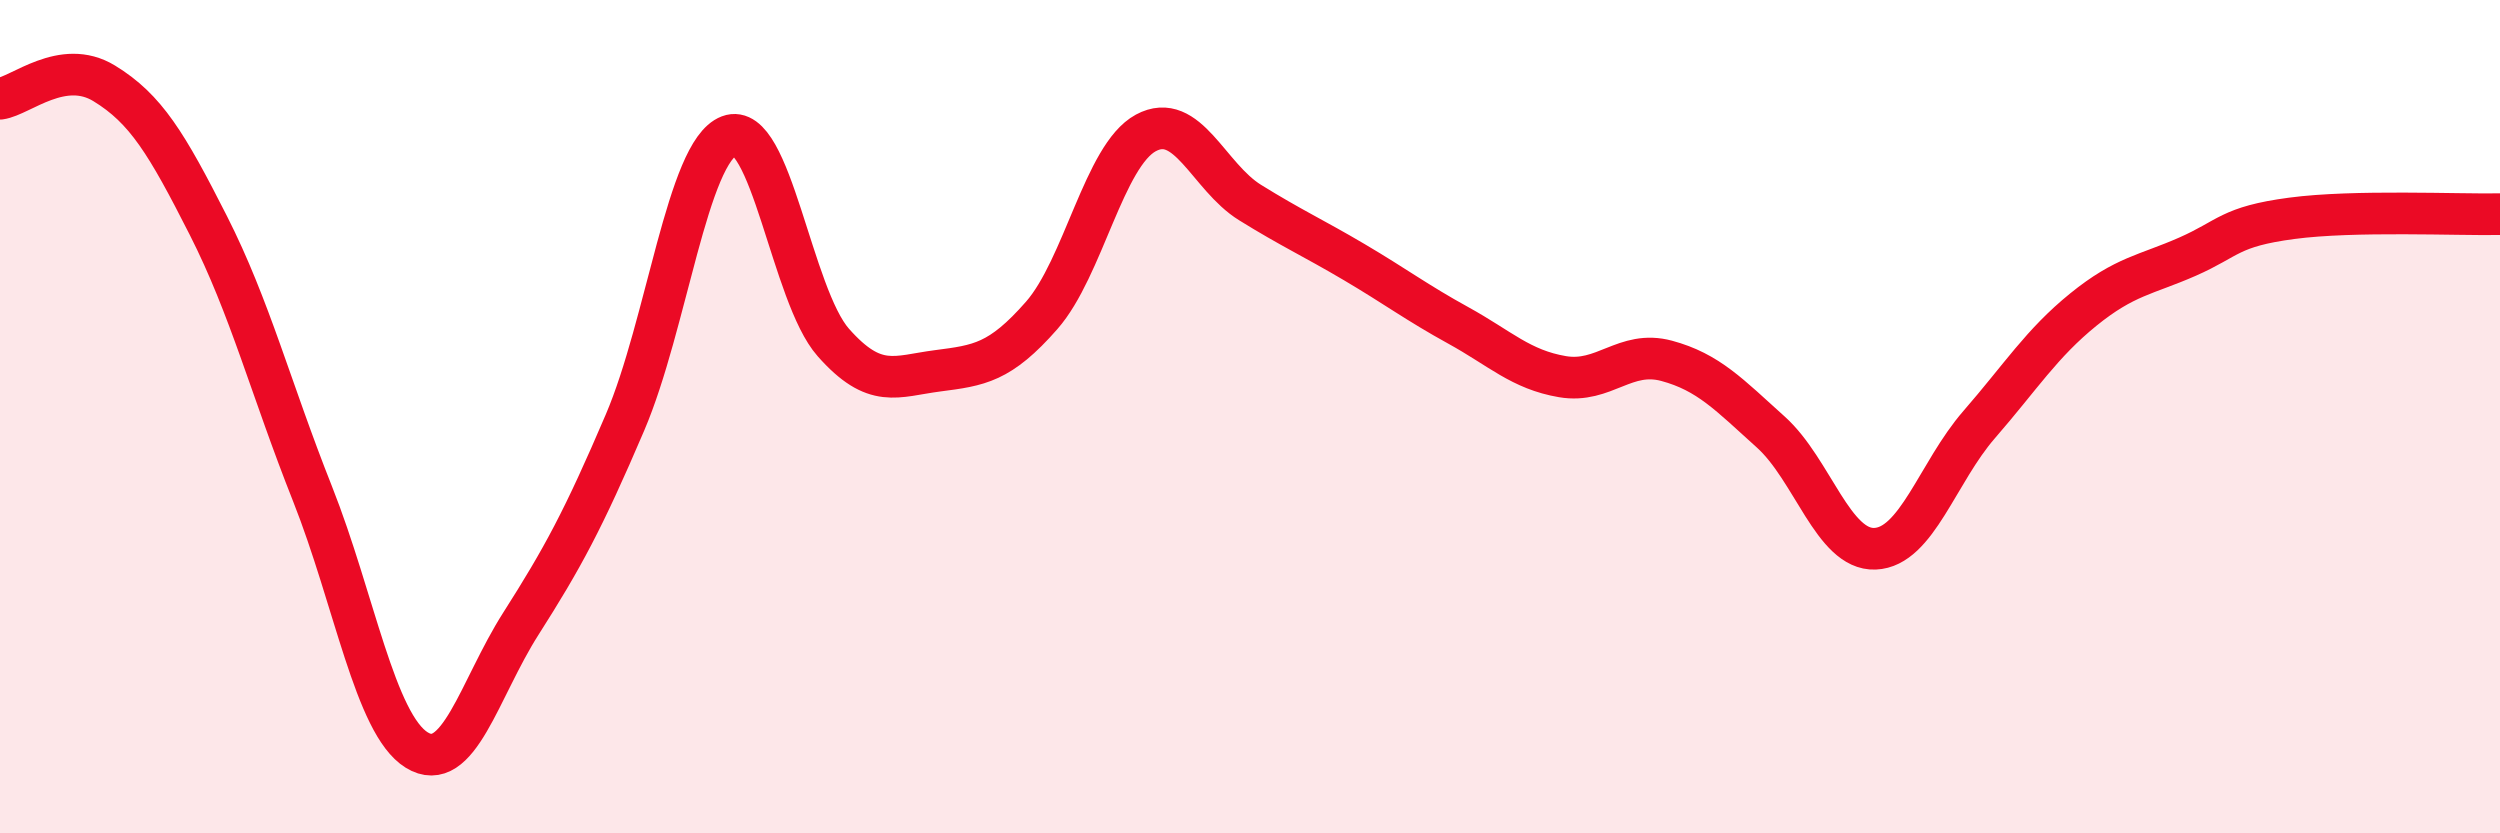
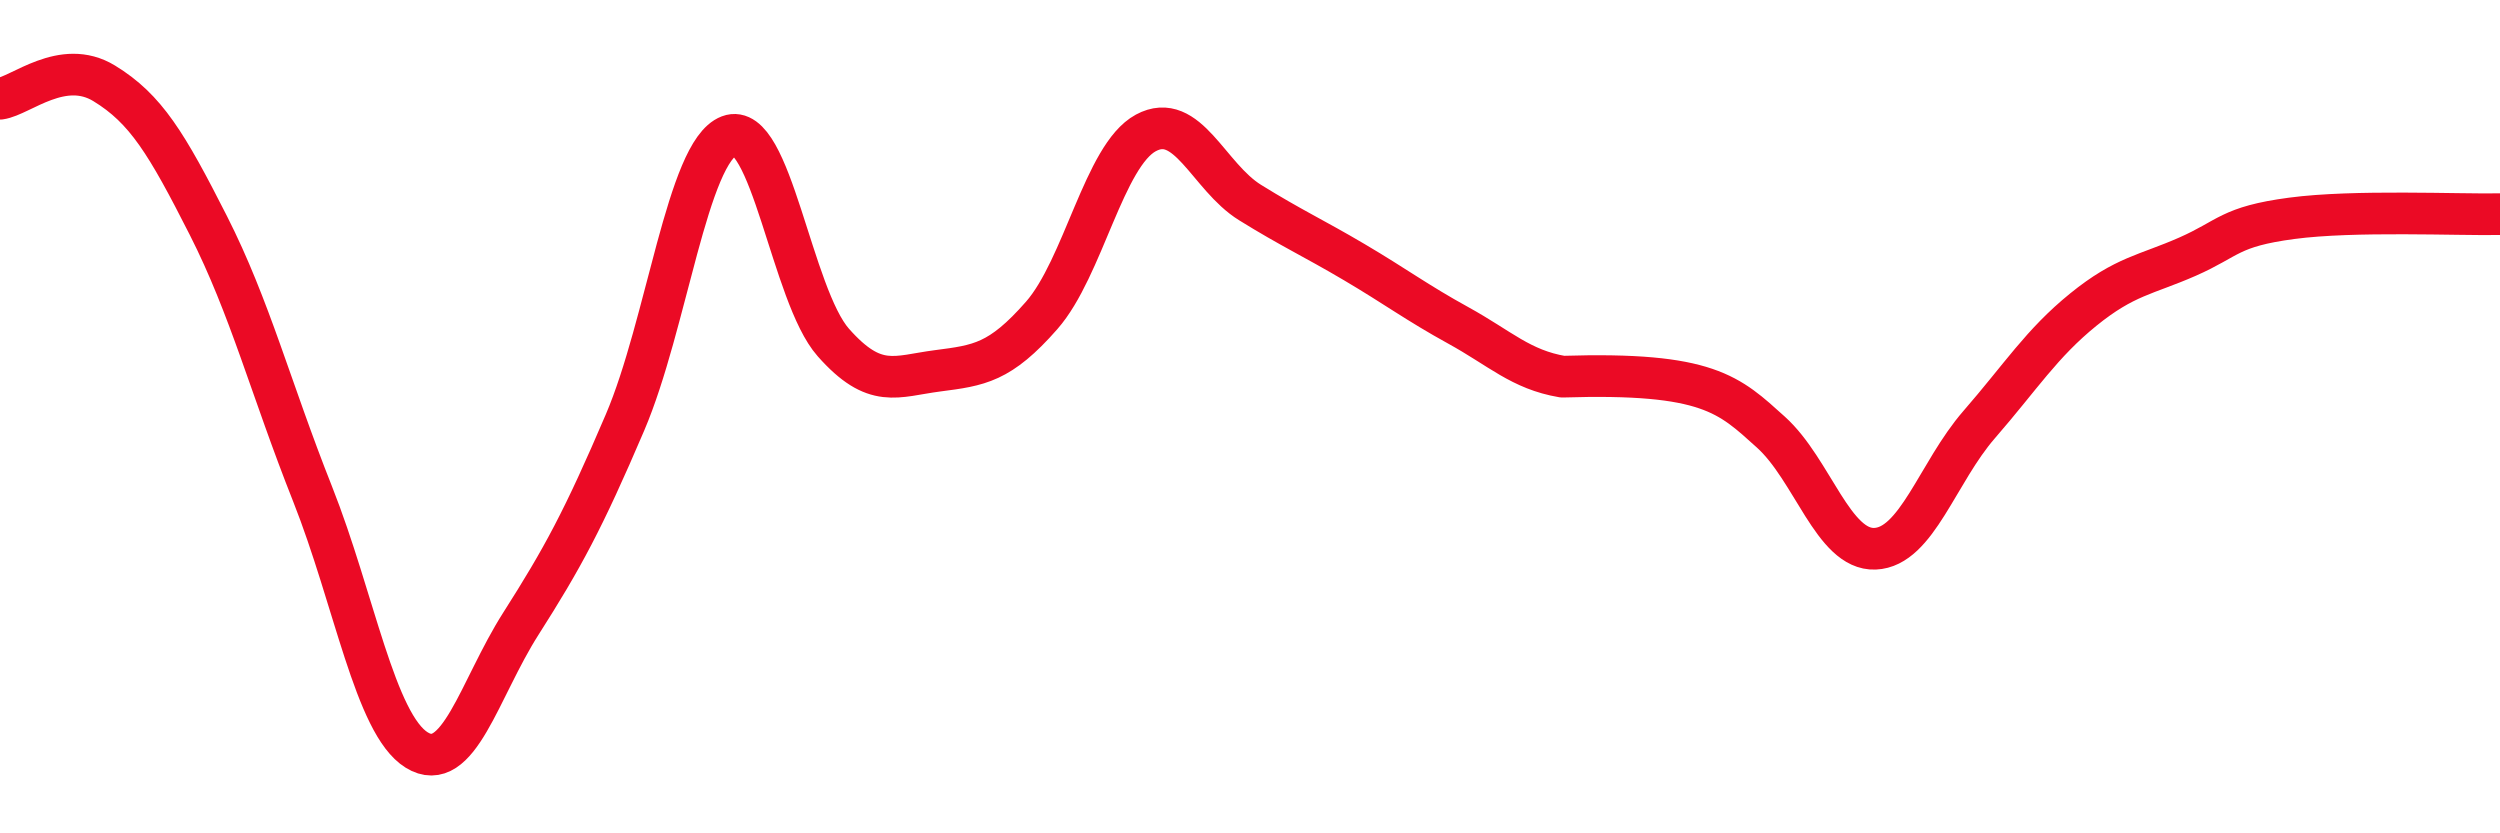
<svg xmlns="http://www.w3.org/2000/svg" width="60" height="20" viewBox="0 0 60 20">
-   <path d="M 0,2.37 C 0.5,2.3 1.5,1.39 2.5,2 C 3.5,2.61 4,3.44 5,5.41 C 6,7.38 6.5,9.33 7.5,11.85 C 8.5,14.37 9,17.38 10,18 C 11,18.62 11.5,16.54 12.5,14.97 C 13.5,13.4 14,12.48 15,10.14 C 16,7.8 16.5,3.64 17.5,3.26 C 18.5,2.88 19,7.09 20,8.22 C 21,9.35 21.5,9.03 22.5,8.9 C 23.5,8.77 24,8.71 25,7.57 C 26,6.43 26.5,3.73 27.5,3.19 C 28.5,2.65 29,4.24 30,4.86 C 31,5.48 31.5,5.7 32.5,6.29 C 33.5,6.88 34,7.26 35,7.81 C 36,8.36 36.5,8.87 37.5,9.04 C 38.5,9.21 39,8.39 40,8.66 C 41,8.93 41.5,9.47 42.5,10.37 C 43.5,11.27 44,13.21 45,13.17 C 46,13.13 46.5,11.34 47.5,10.19 C 48.5,9.04 49,8.24 50,7.43 C 51,6.62 51.5,6.6 52.5,6.16 C 53.5,5.72 53.5,5.44 55,5.24 C 56.5,5.04 59,5.16 60,5.14L60 20L0 20Z" fill="#EB0A25" opacity="0.1" stroke-linecap="round" stroke-linejoin="round" />
-   <path d="M 0,2.37 C 0.5,2.3 1.5,1.39 2.5,2 C 3.5,2.61 4,3.44 5,5.41 C 6,7.38 6.5,9.33 7.5,11.85 C 8.5,14.37 9,17.38 10,18 C 11,18.62 11.5,16.54 12.5,14.97 C 13.5,13.4 14,12.48 15,10.14 C 16,7.8 16.5,3.64 17.5,3.26 C 18.5,2.88 19,7.09 20,8.22 C 21,9.35 21.5,9.03 22.5,8.9 C 23.5,8.77 24,8.71 25,7.57 C 26,6.43 26.5,3.73 27.5,3.19 C 28.5,2.65 29,4.24 30,4.86 C 31,5.48 31.5,5.7 32.5,6.29 C 33.5,6.88 34,7.26 35,7.81 C 36,8.36 36.5,8.87 37.5,9.04 C 38.5,9.21 39,8.39 40,8.66 C 41,8.93 41.5,9.47 42.5,10.37 C 43.5,11.27 44,13.21 45,13.17 C 46,13.13 46.5,11.34 47.5,10.19 C 48.5,9.04 49,8.24 50,7.43 C 51,6.62 51.5,6.6 52.5,6.16 C 53.5,5.72 53.5,5.44 55,5.24 C 56.5,5.04 59,5.16 60,5.14" stroke="#EB0A25" stroke-width="1" fill="none" stroke-linecap="round" stroke-linejoin="round" />
+   <path d="M 0,2.37 C 0.5,2.3 1.5,1.39 2.5,2 C 3.5,2.61 4,3.44 5,5.41 C 6,7.38 6.5,9.33 7.5,11.85 C 8.5,14.37 9,17.38 10,18 C 11,18.62 11.5,16.54 12.5,14.97 C 13.5,13.4 14,12.48 15,10.14 C 16,7.8 16.5,3.64 17.5,3.26 C 18.5,2.88 19,7.09 20,8.22 C 21,9.35 21.5,9.03 22.5,8.9 C 23.5,8.77 24,8.71 25,7.57 C 26,6.43 26.5,3.73 27.5,3.19 C 28.5,2.65 29,4.24 30,4.86 C 31,5.48 31.5,5.7 32.5,6.29 C 33.5,6.88 34,7.26 35,7.81 C 36,8.36 36.5,8.87 37.5,9.04 C 41,8.93 41.5,9.47 42.5,10.37 C 43.5,11.27 44,13.21 45,13.17 C 46,13.13 46.5,11.34 47.5,10.19 C 48.5,9.04 49,8.24 50,7.43 C 51,6.62 51.5,6.6 52.5,6.16 C 53.5,5.72 53.5,5.44 55,5.24 C 56.5,5.04 59,5.16 60,5.14" stroke="#EB0A25" stroke-width="1" fill="none" stroke-linecap="round" stroke-linejoin="round" />
</svg>